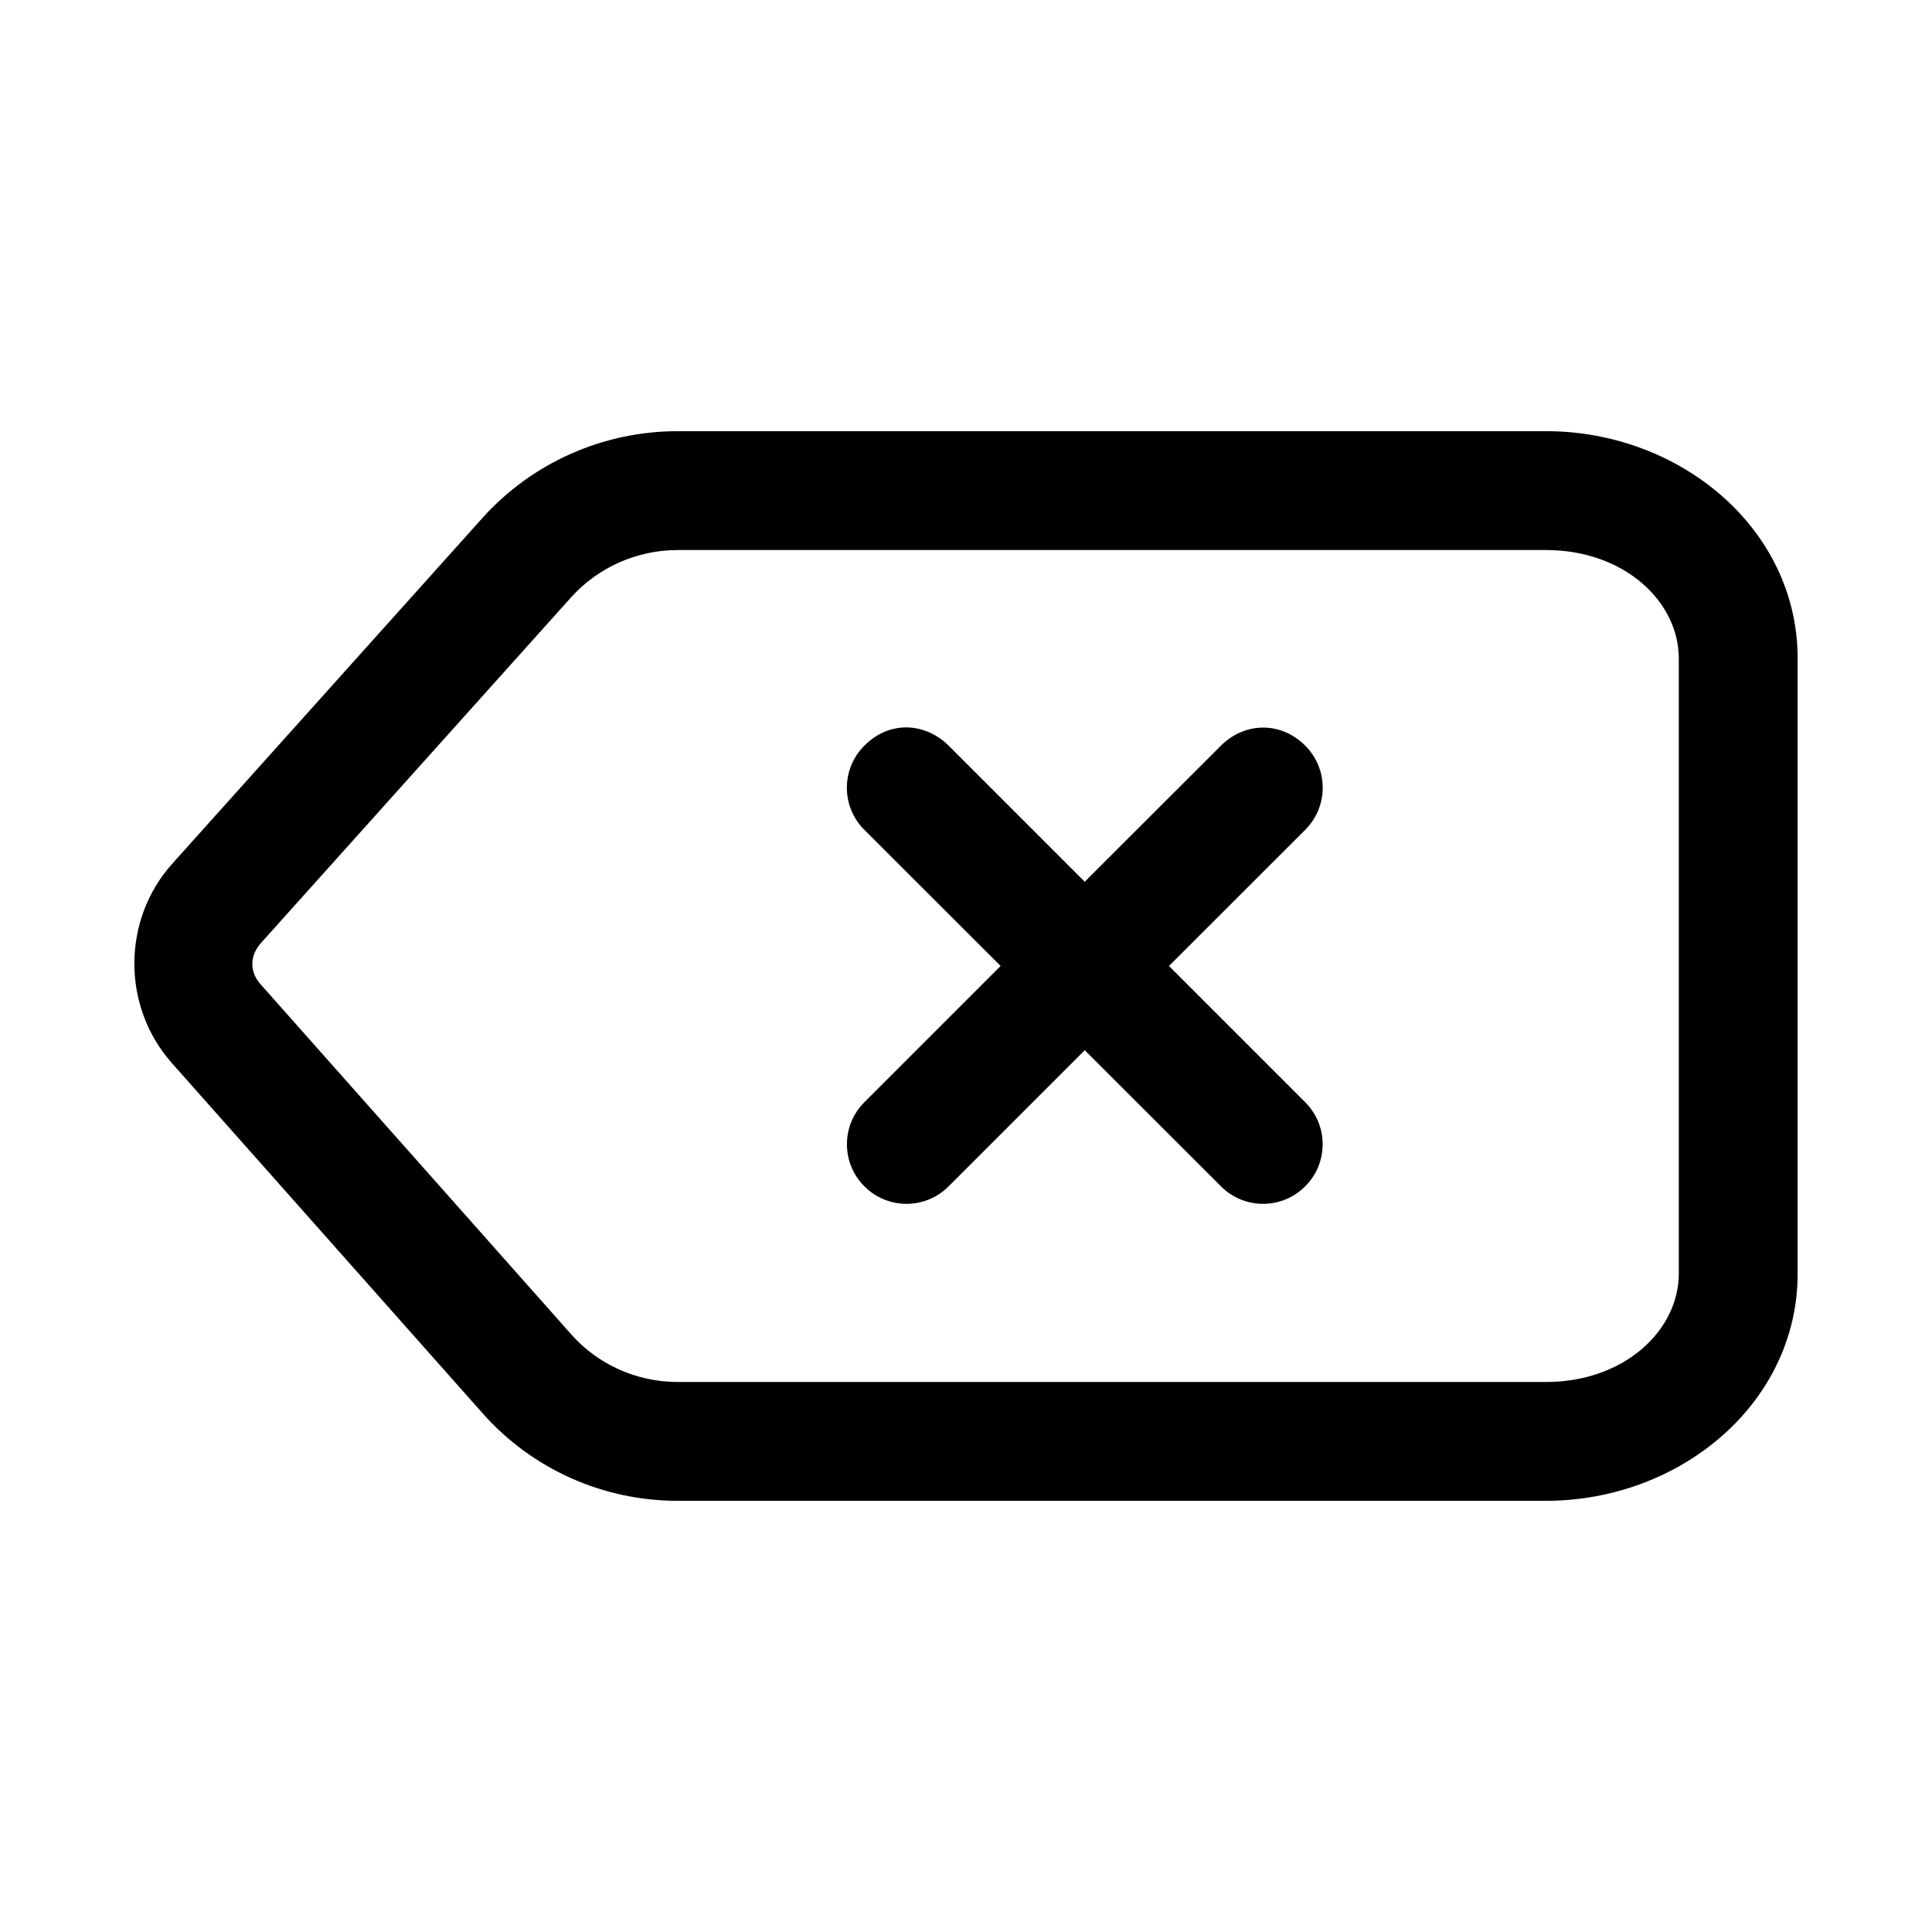
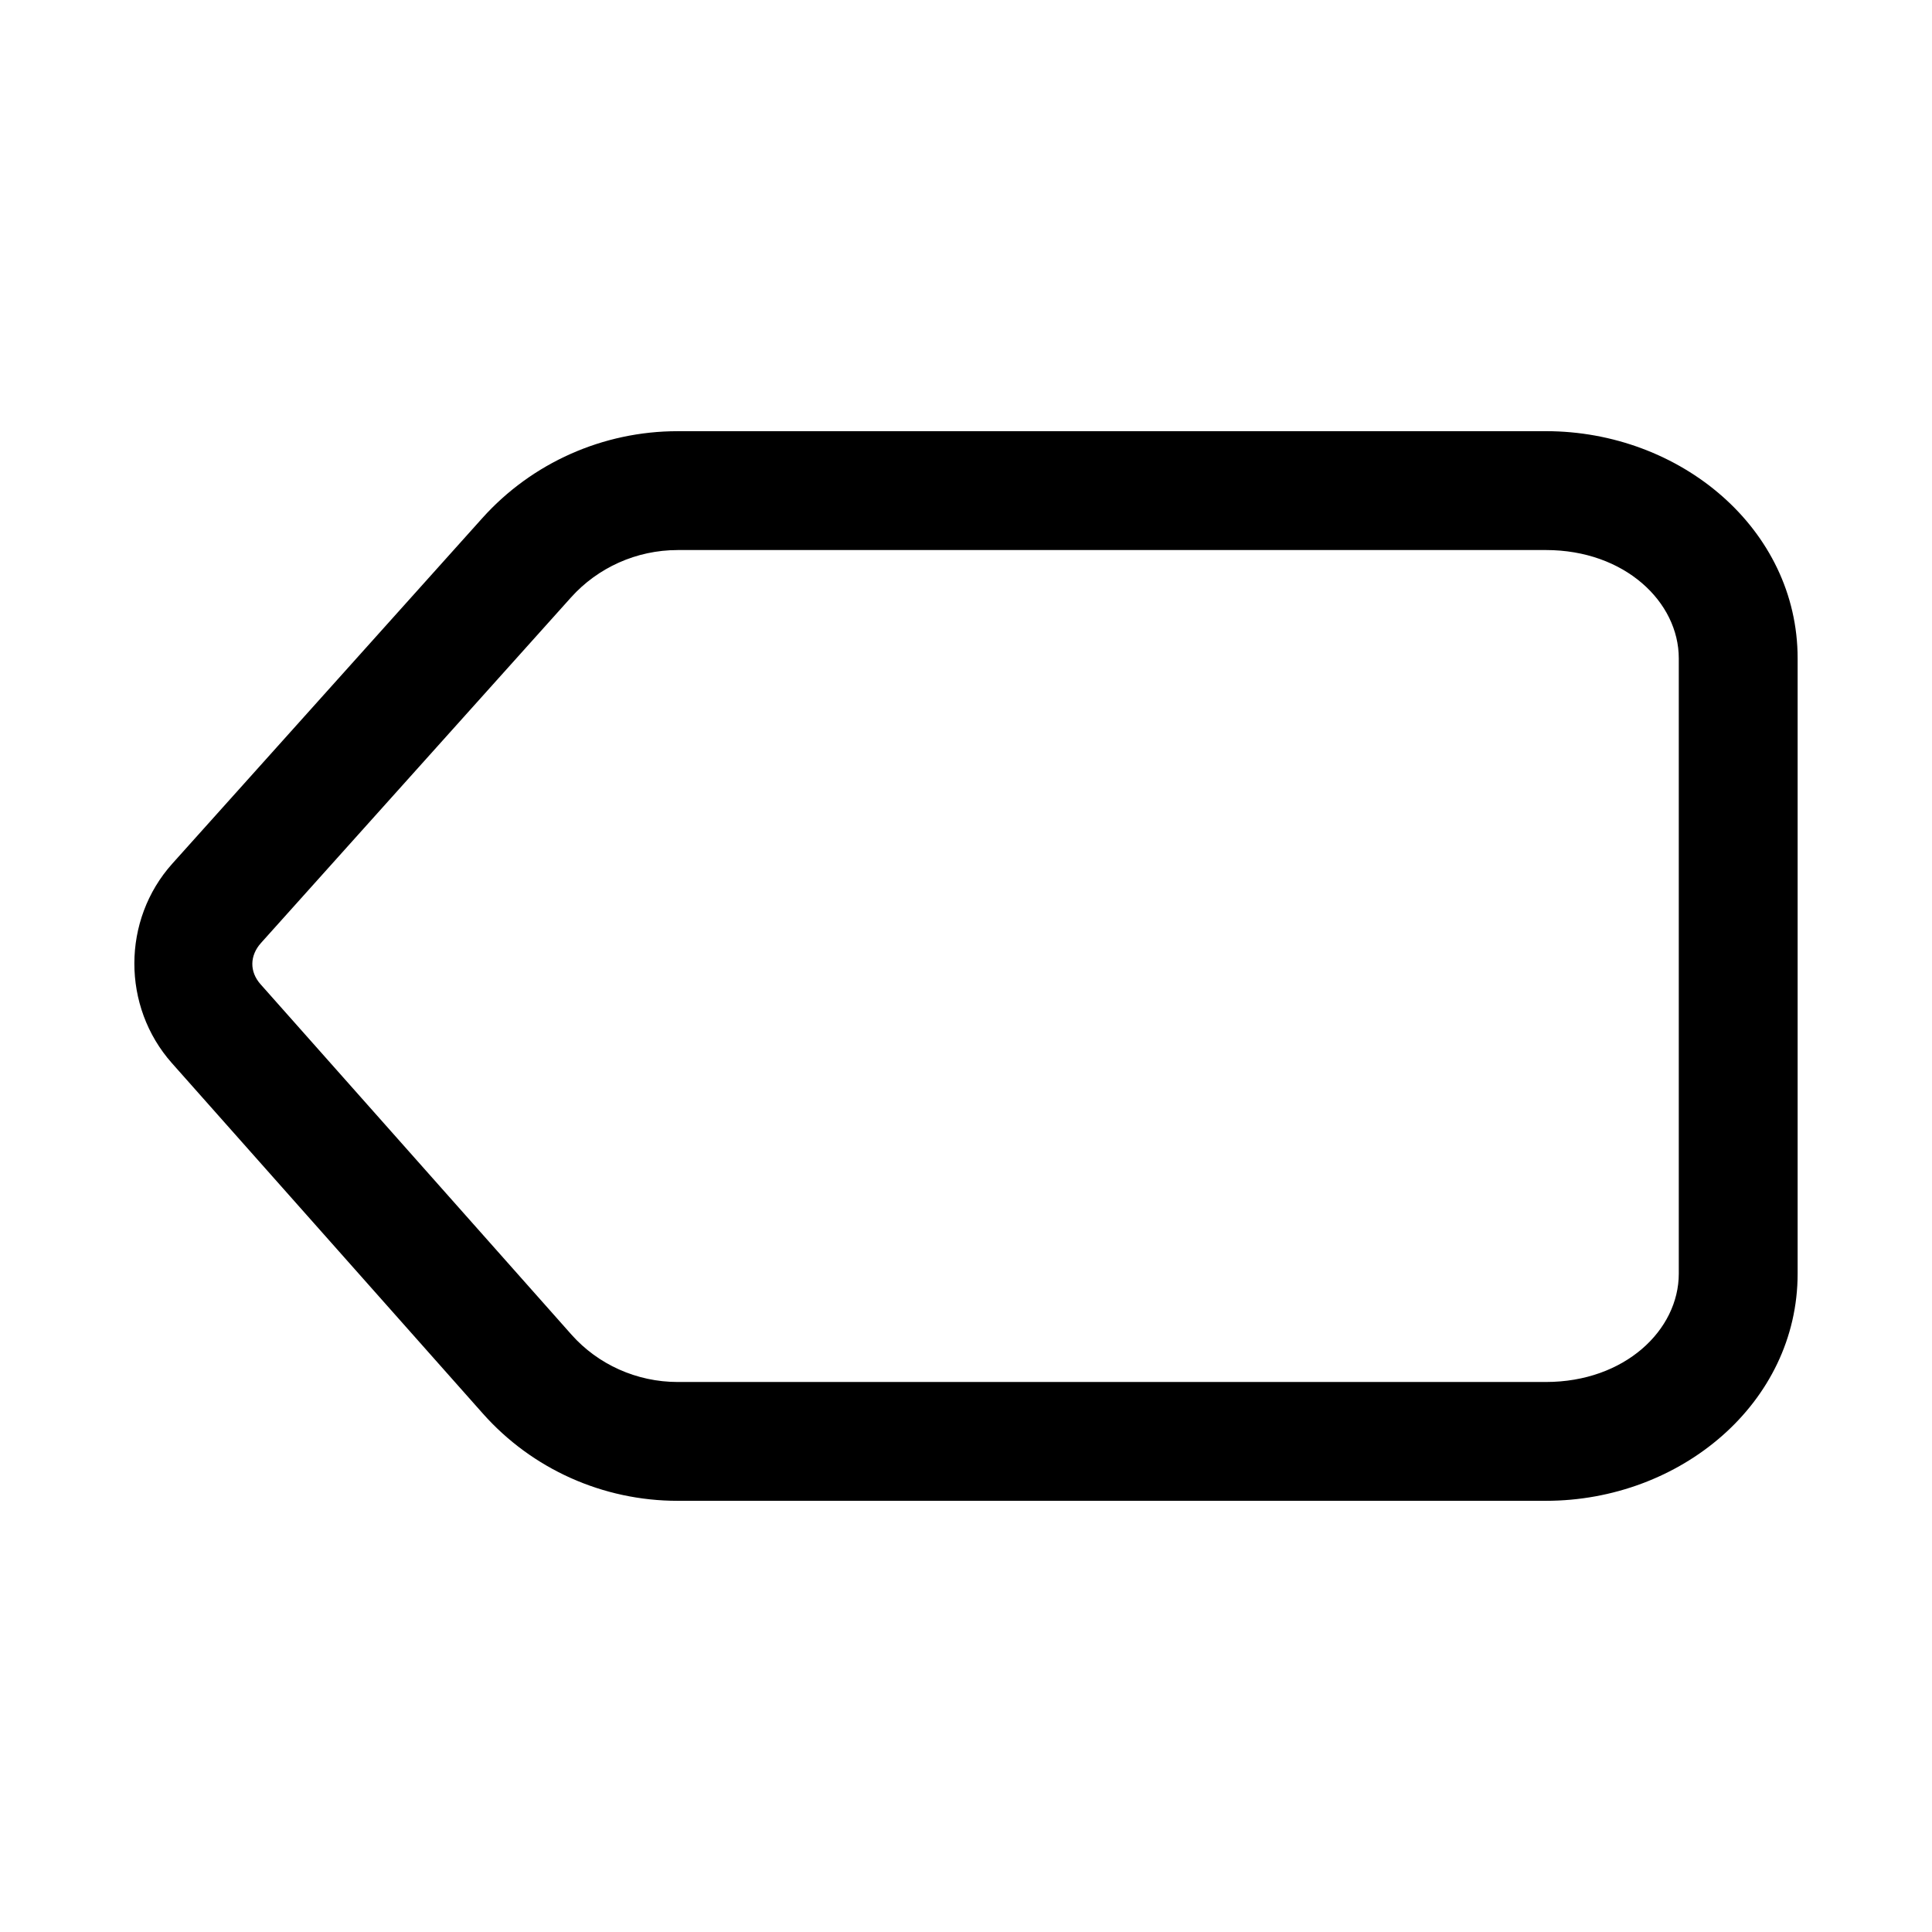
<svg xmlns="http://www.w3.org/2000/svg" fill="#000000" width="800px" height="800px" version="1.1" viewBox="144 144 512 512">
  <g>
    <path d="m323.56 258.27c-19.738 0-38.578 8.375-51.719 23.012l-82.168 91.582c-13.387 14.91-13.418 37.891-0.117 52.879l82.402 92.859c13.07 14.727 31.844 23.129 51.602 23.129h230.12c35.621 0 66.711-25.883 66.711-60.203v-163.06c0-34.32-31.09-60.203-66.711-60.203zm0 31.496h230.12c20.898 0 35.215 13.77 35.215 28.707v163.06c0 14.938-14.316 28.707-35.215 28.707h-230.11c-10.844 0-21.105-4.644-28.125-12.551l-82.402-92.859c-2.965-3.34-2.867-7.598 0.117-10.926l82.168-91.582c7.094-7.902 17.355-12.551 28.242-12.551z" />
-     <path d="m373.07 341.6c-6.188 6.156-6.188 16.168 0 22.324l36.102 36.07-36.102 36.102c-6.168 6.152-6.168 16.141 0 22.293 6.156 6.188 16.168 6.188 22.324 0l36.07-36.07 36.102 36.07c6.156 6.188 16.168 6.188 22.324 0 6.168-6.152 6.168-16.141 0-22.293l-36.102-36.102 36.102-36.07c6.188-6.156 6.188-16.168 0-22.324-6.617-6.617-16.203-6.125-22.324 0l-36.102 36.07-36.07-36.07c-5.828-5.828-15.309-7.016-22.324 0z" />
  </g>
</svg>